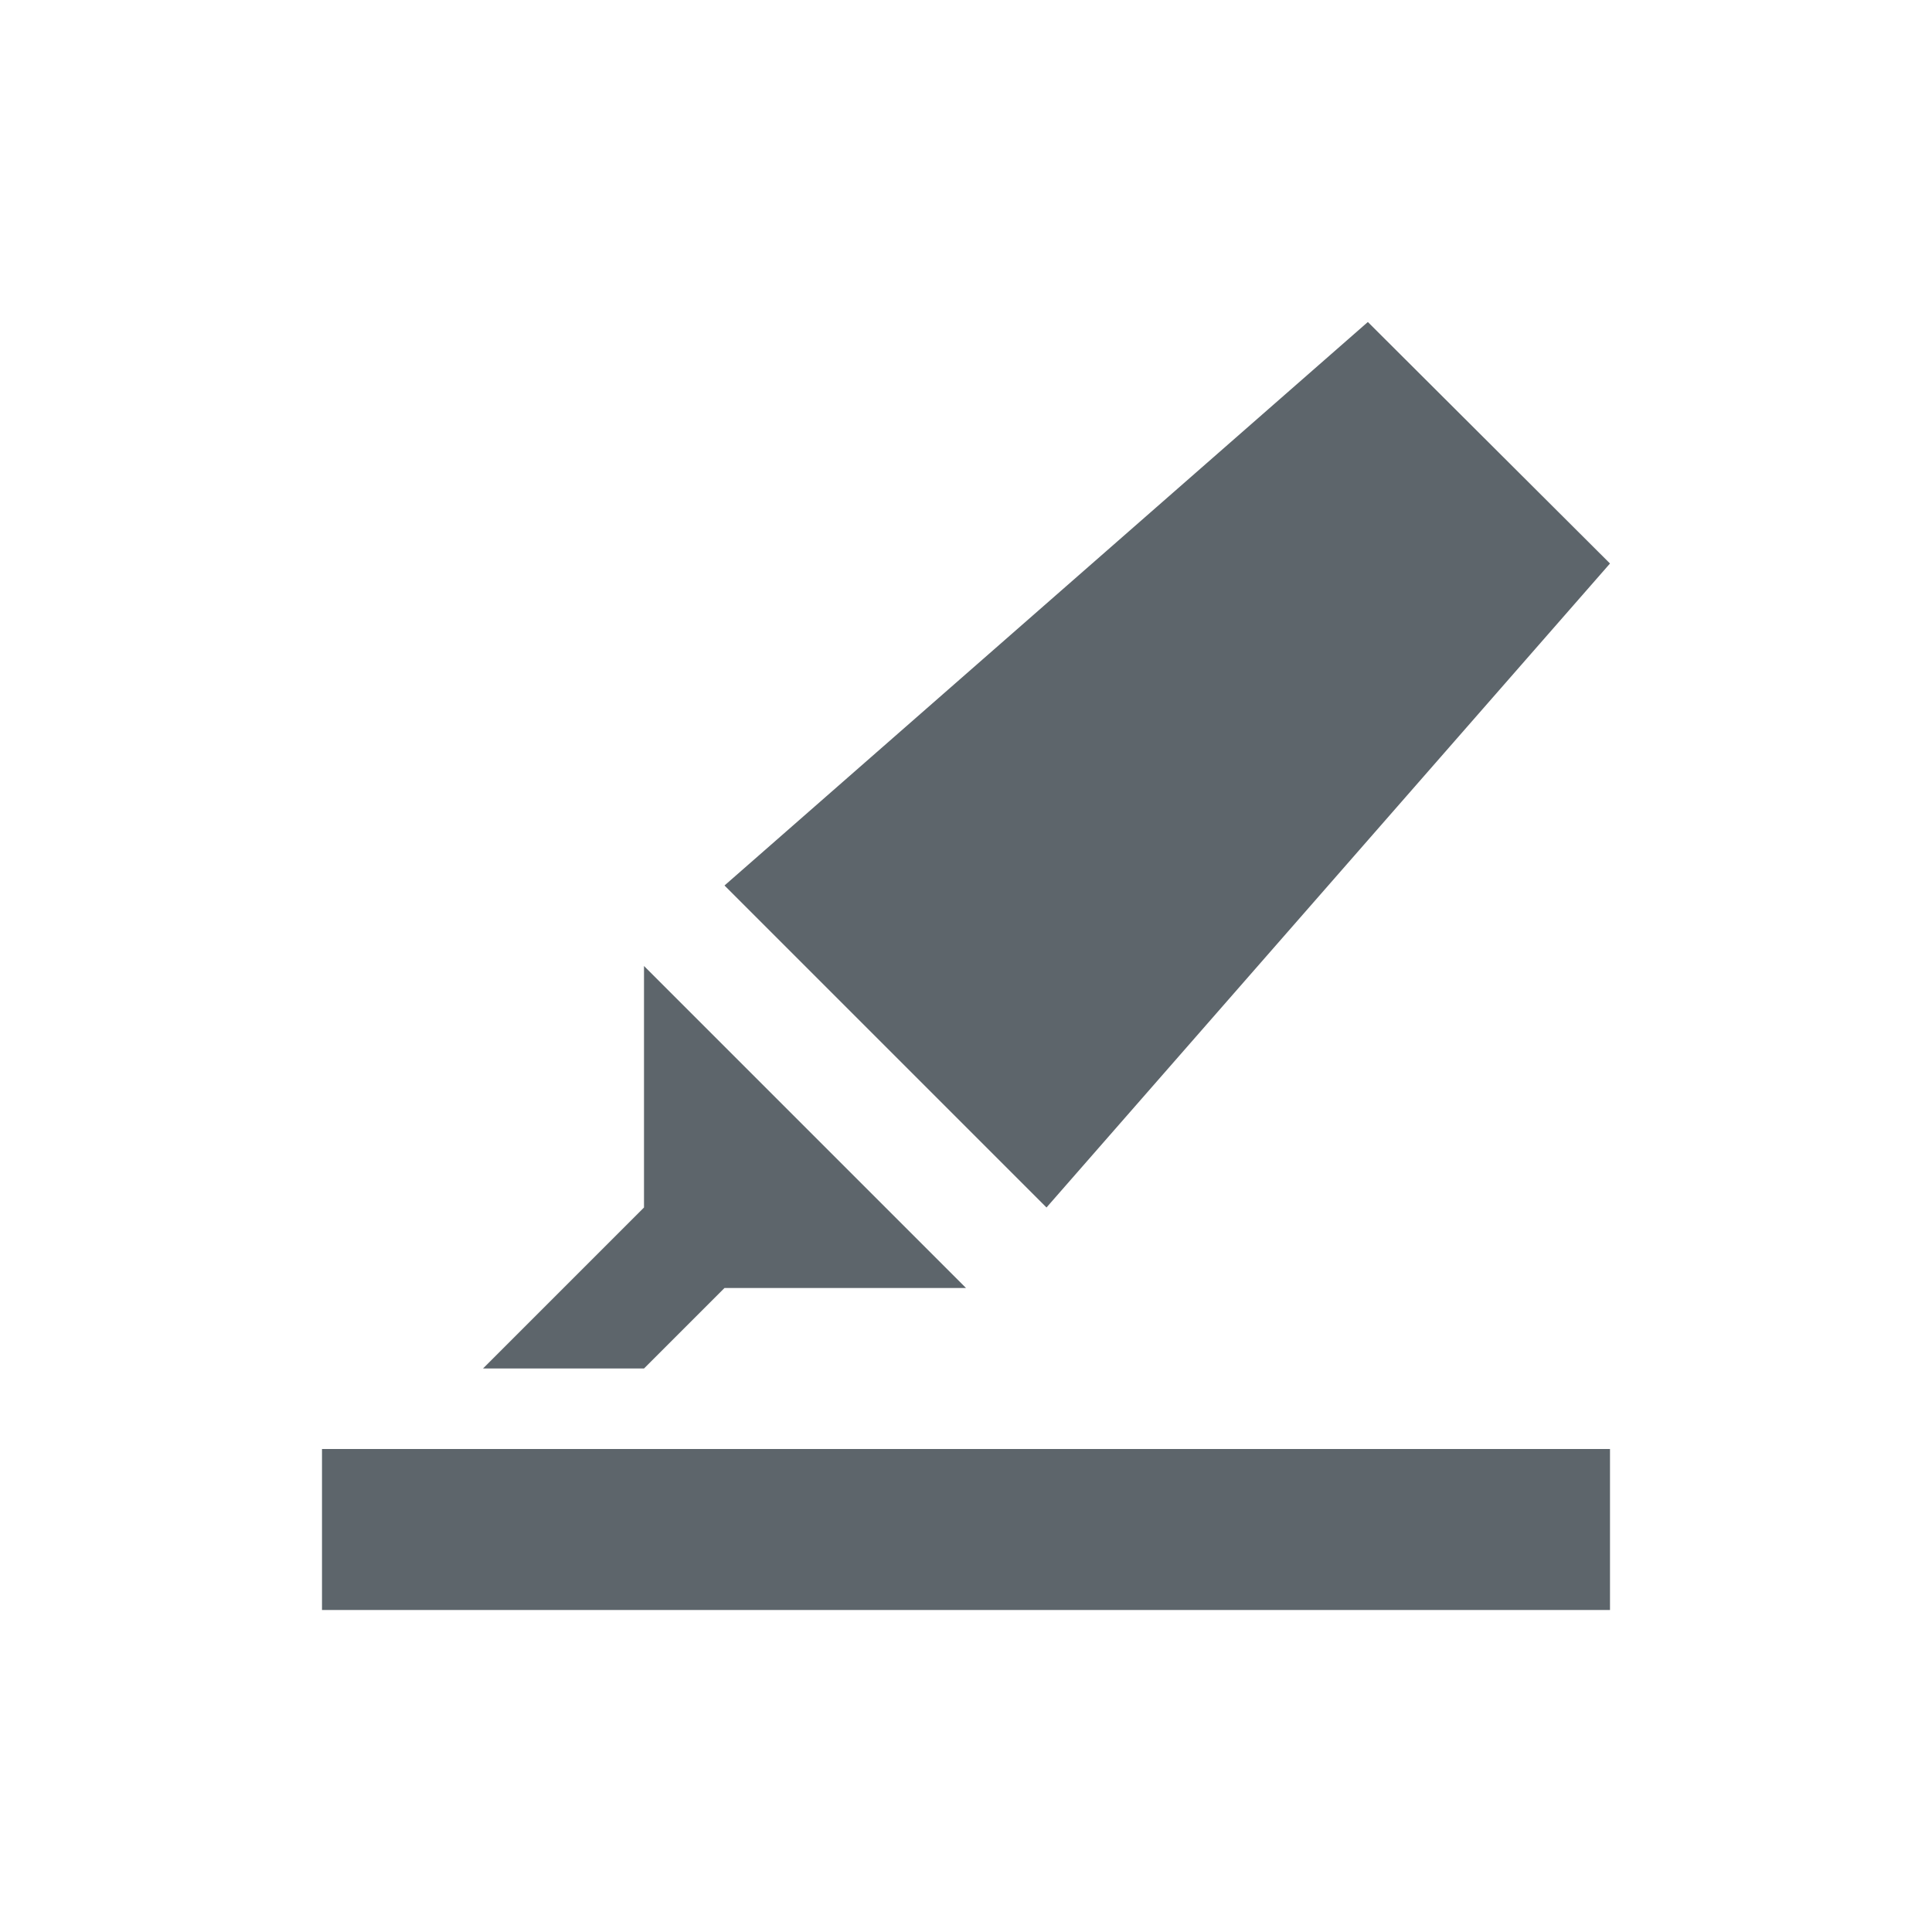
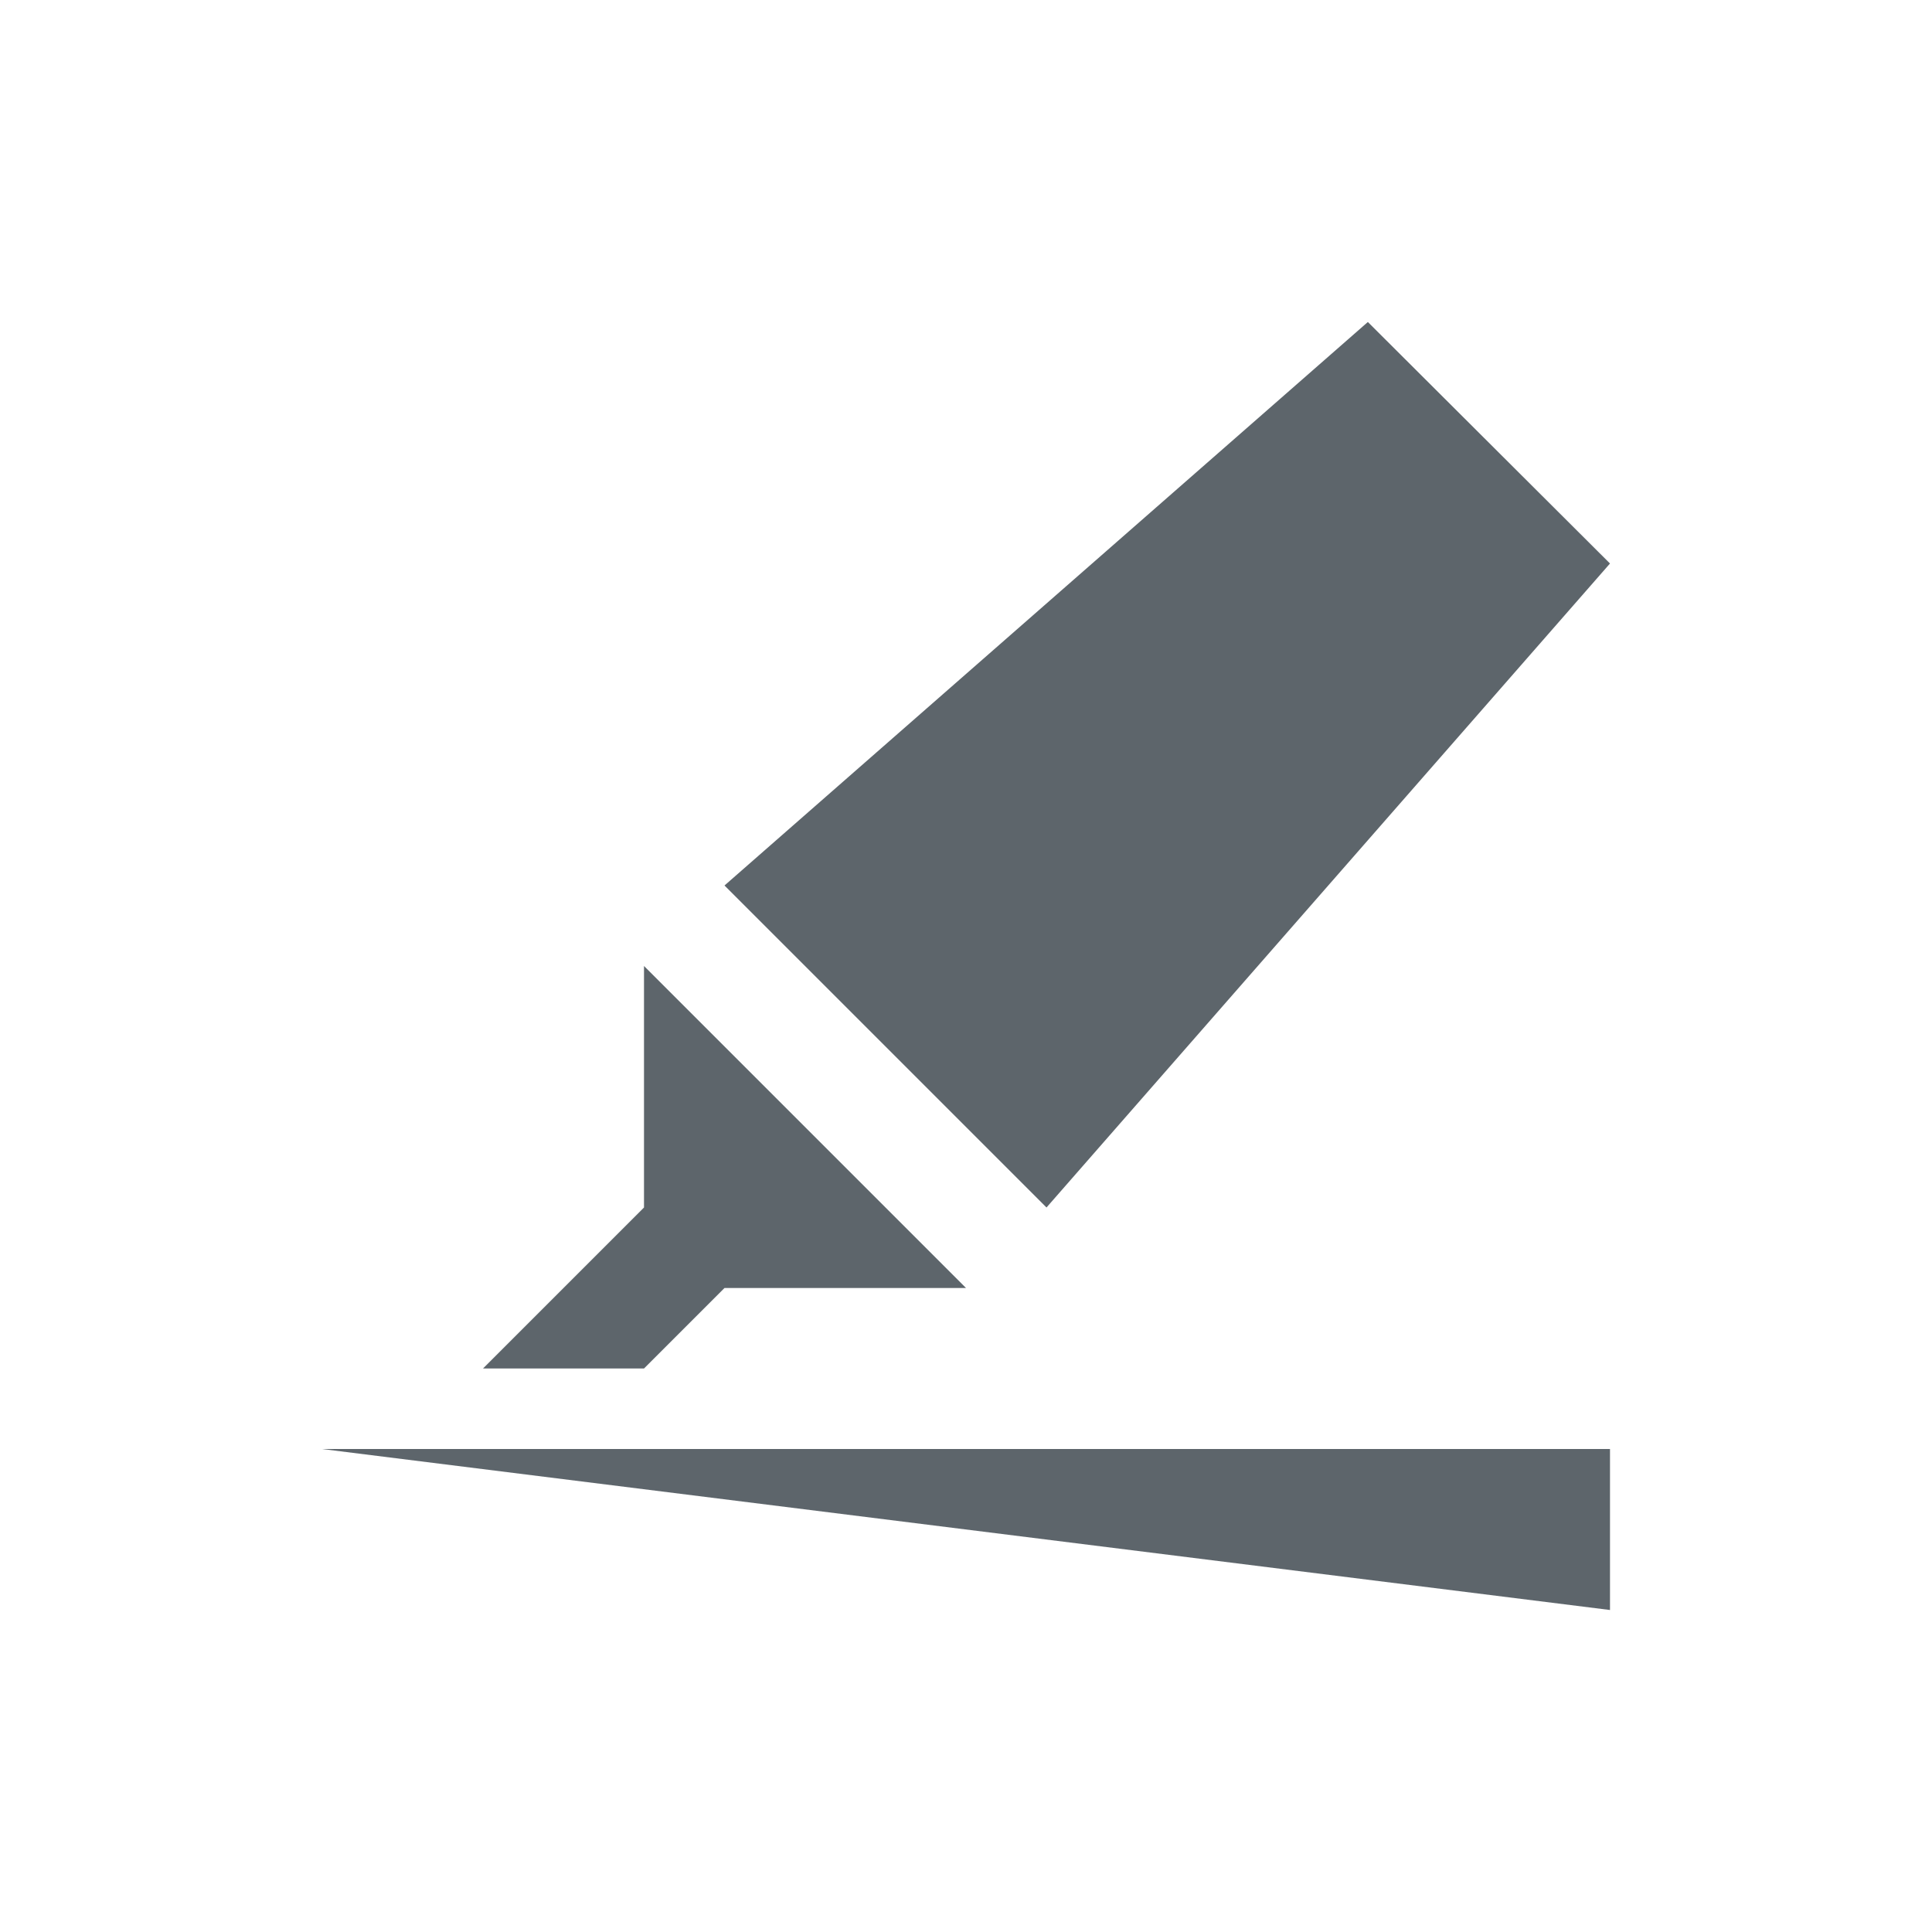
<svg xmlns="http://www.w3.org/2000/svg" id="svg5" version="1.1" viewBox="0 0 24 24" width="24" height="24">
  <style id="current-color-scheme" type="text/css">.ColorScheme-Text {
		color:#5d656b;
	}</style>
  <g transform="translate(1,1)">
-     <path id="path3" class="ColorScheme-Text" d="M 15.992,3 8,10 12,14 19,6 Z M 7,11 v 3 l -2,2 h 2 l 1,-1 h 3 z m -4,6 v 2 L 19,19 v -2 z" fill="currentColor" />
+     <path id="path3" class="ColorScheme-Text" d="M 15.992,3 8,10 12,14 19,6 Z M 7,11 v 3 l -2,2 h 2 l 1,-1 h 3 z m -4,6 L 19,19 v -2 z" fill="currentColor" />
  </g>
</svg>